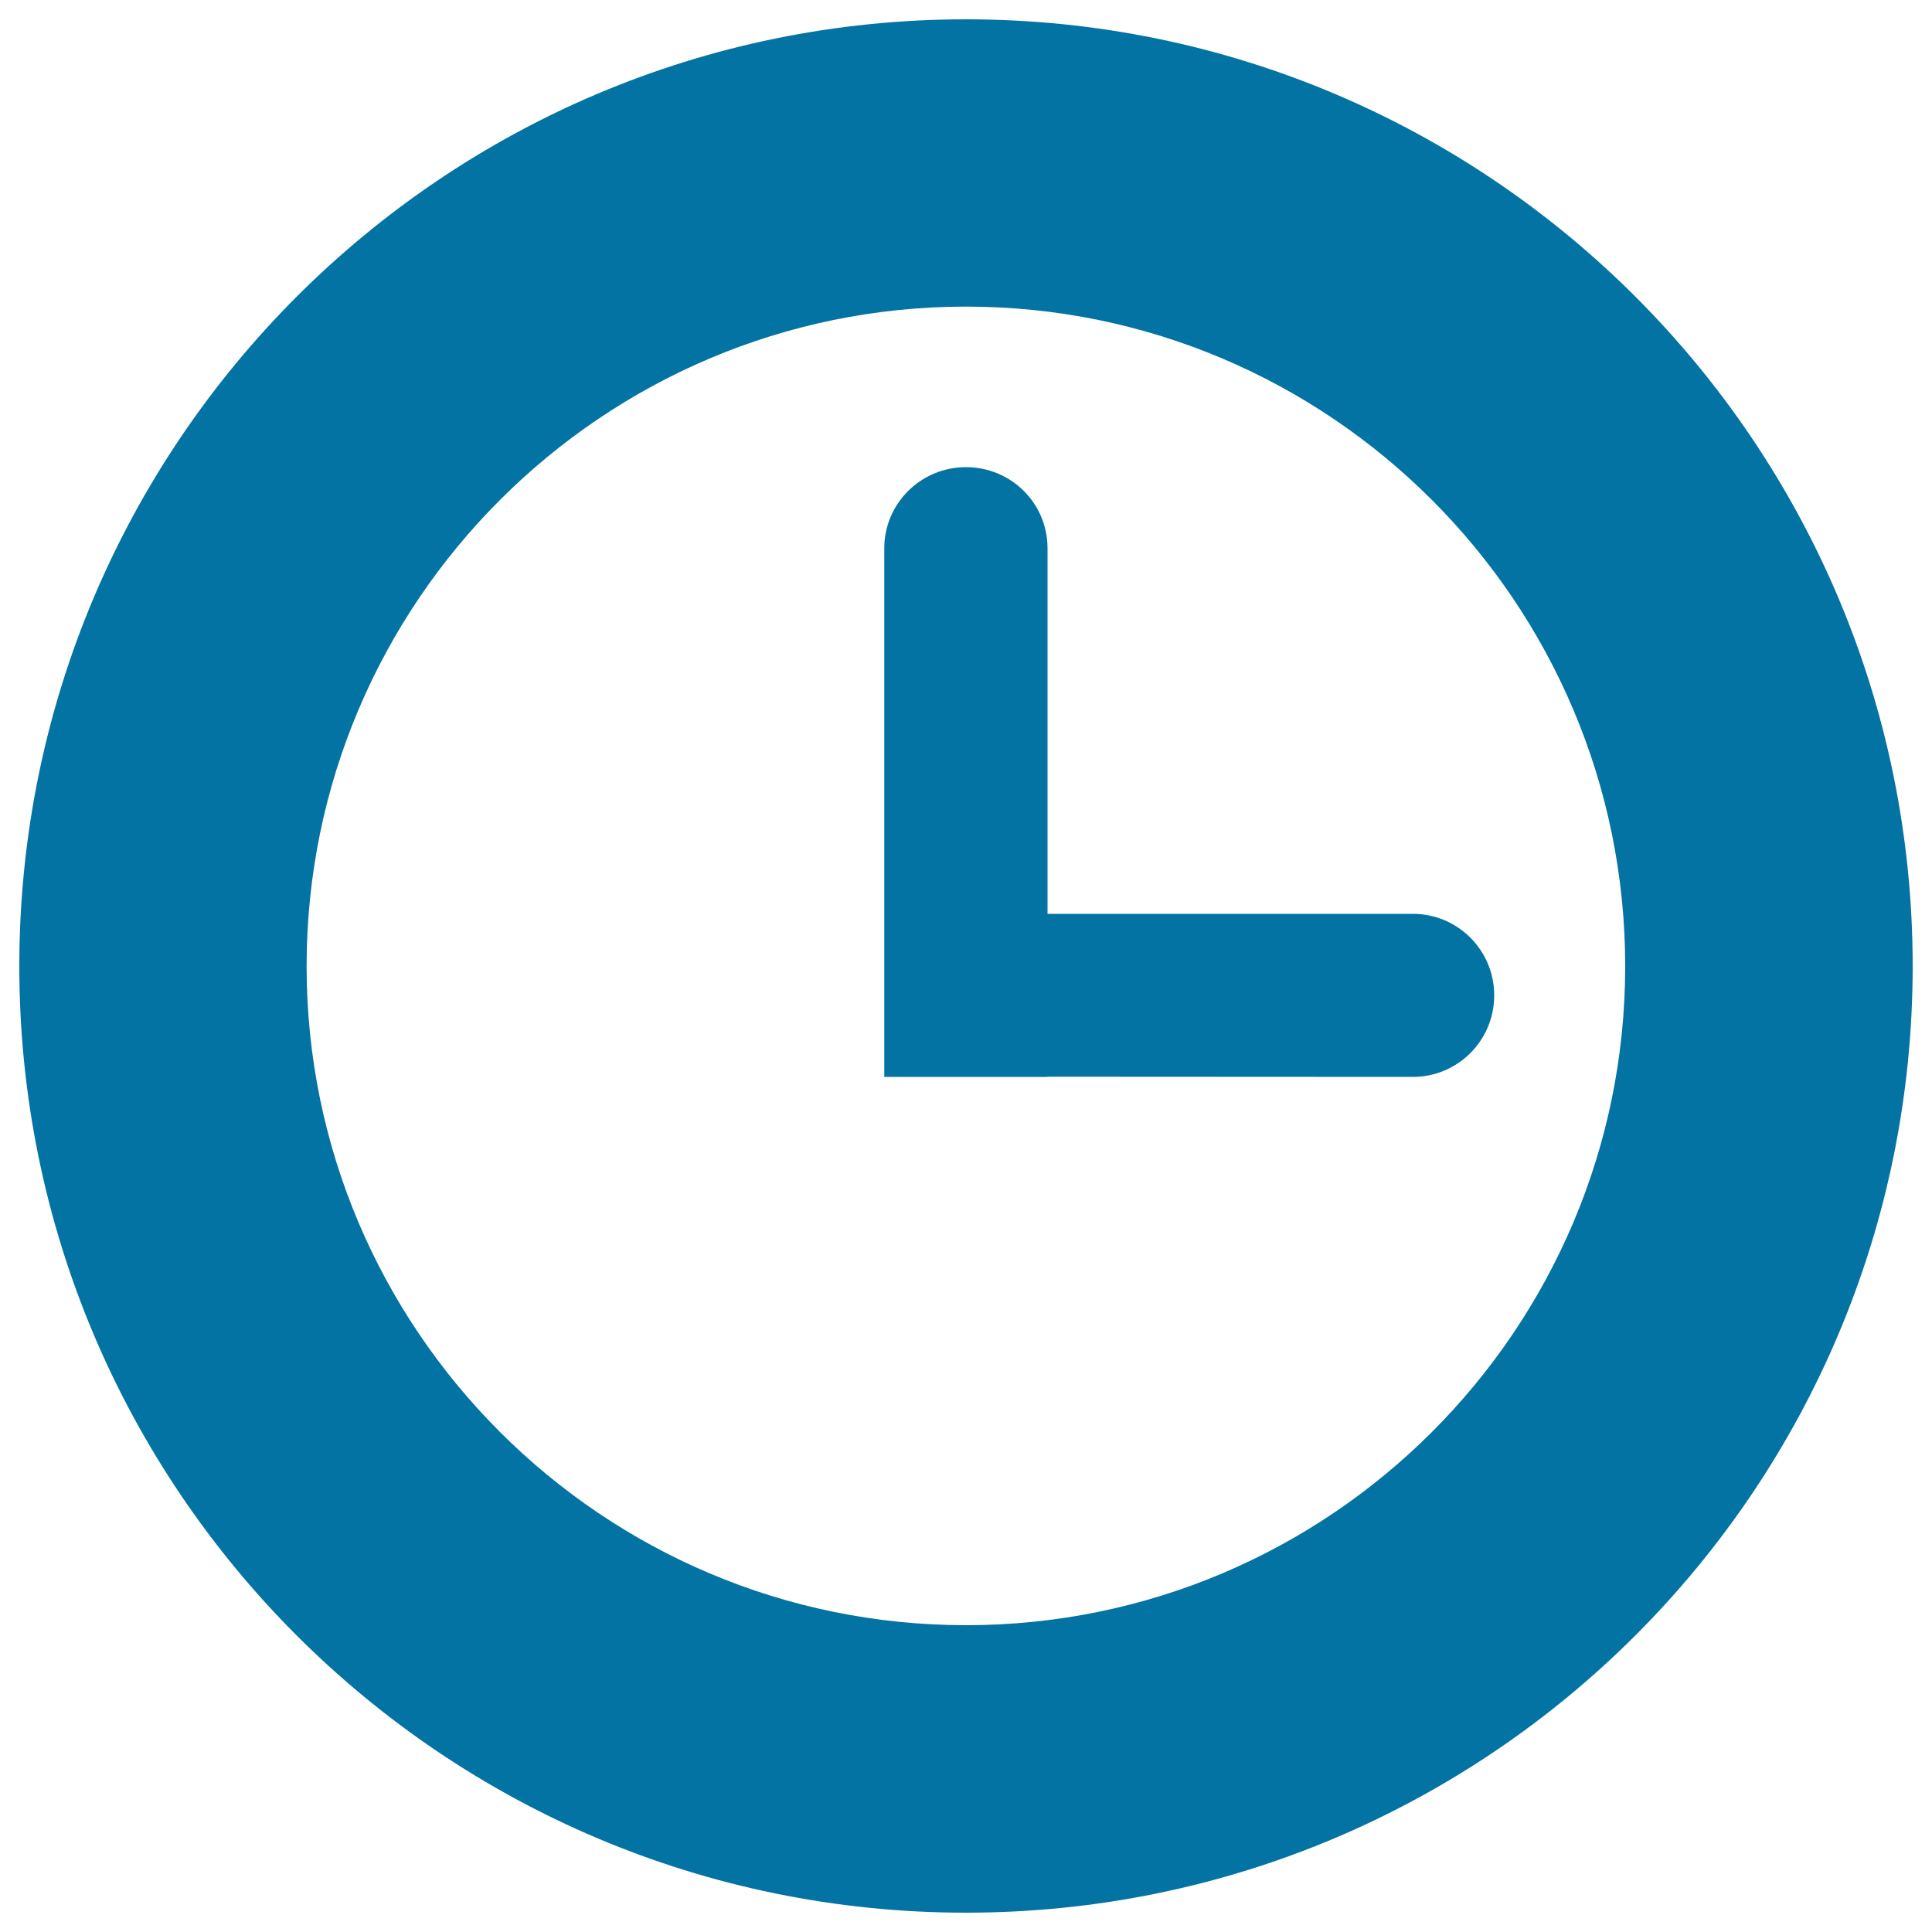
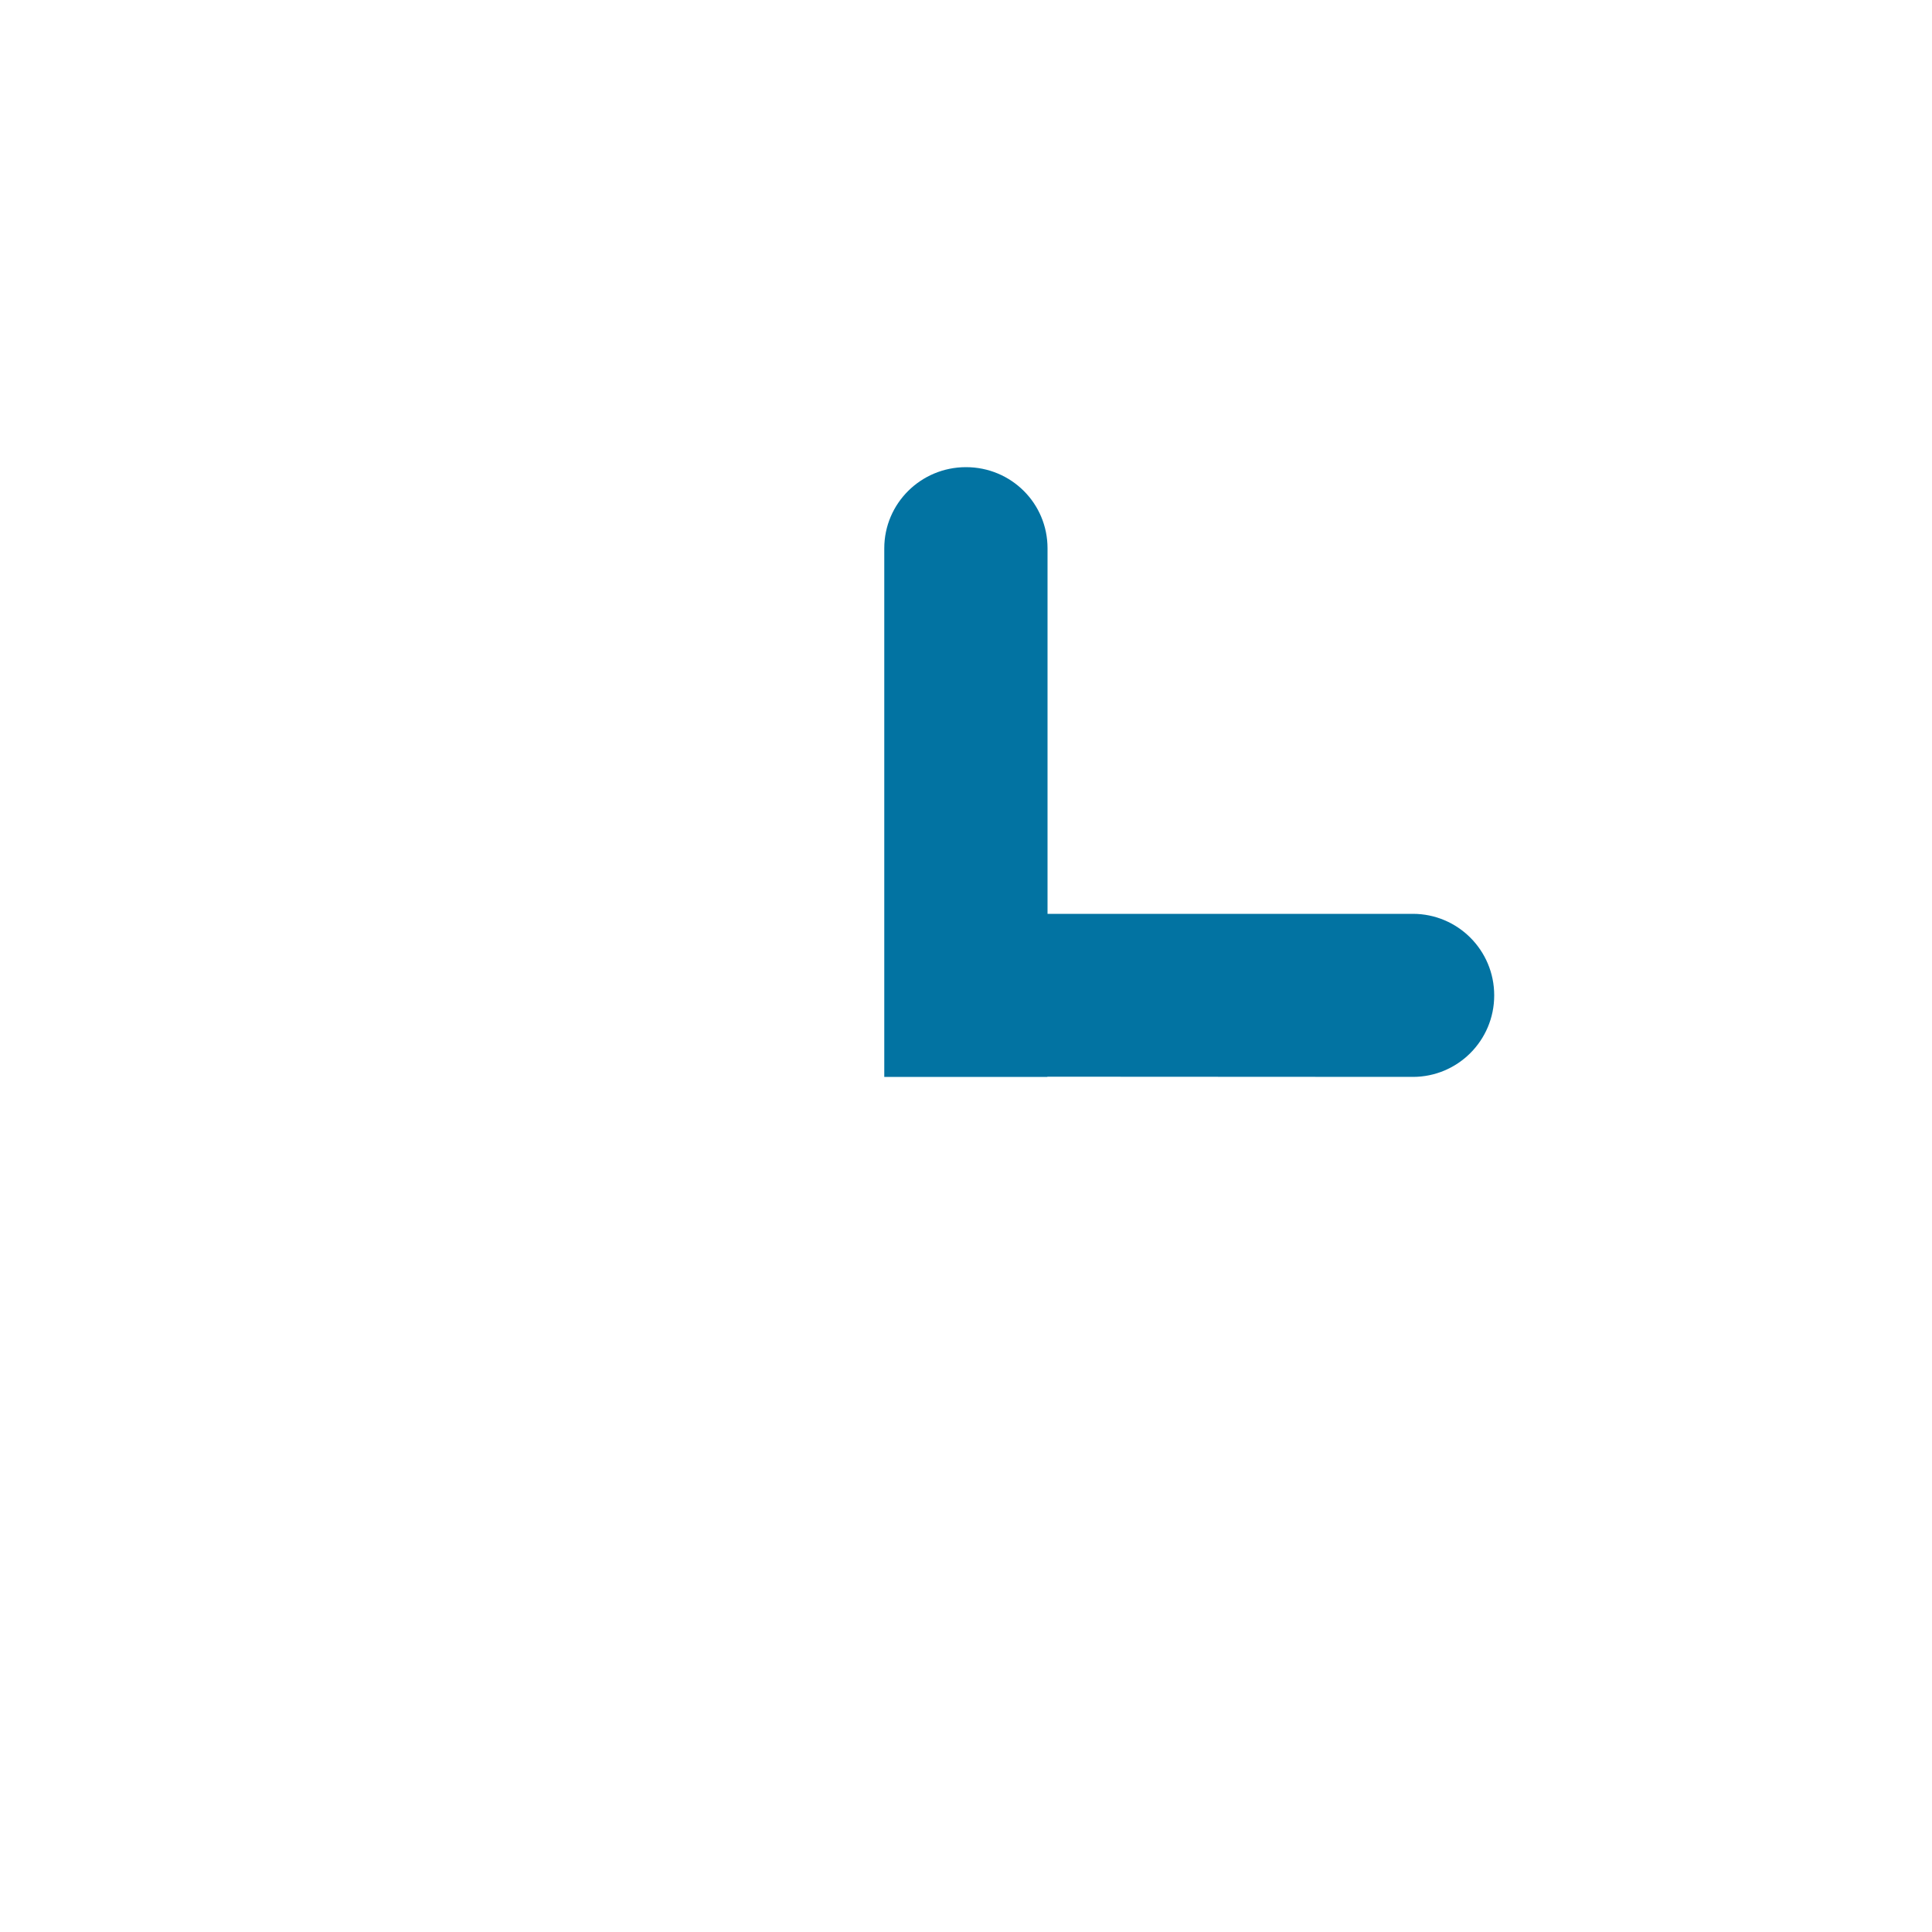
<svg xmlns="http://www.w3.org/2000/svg" viewBox="0 0 1000 1000" style="fill:#0273a2">
  <title>Wall Clock SVG icon</title>
  <g>
-     <path d="M500,10C229.4,10,10,229.5,10,500.1C10,770.6,229.4,990,500,990c270.6,0,490-219.4,490-489.9C990,229.5,770.7,10,500,10z M500,841.2c-188.2,0-341.3-153-341.3-341.1c0-188.3,153.1-341.4,341.3-341.4c188.2,0,341.2,153.1,341.2,341.4C841.2,688.2,688.2,841.2,500,841.2z" />
    <path d="M542.2,473l0-189.2c0-23.3-18.8-42-42.2-42c-23.4,0-42.3,18.8-42.3,42V473v84.3v0.1h84.4v-0.1l189.2,0.1c23.2,0,42.1-18.8,42.1-42.2c0-23.4-18.9-42.2-42.1-42.2C731.4,473,542.2,473,542.2,473z" />
  </g>
</svg>